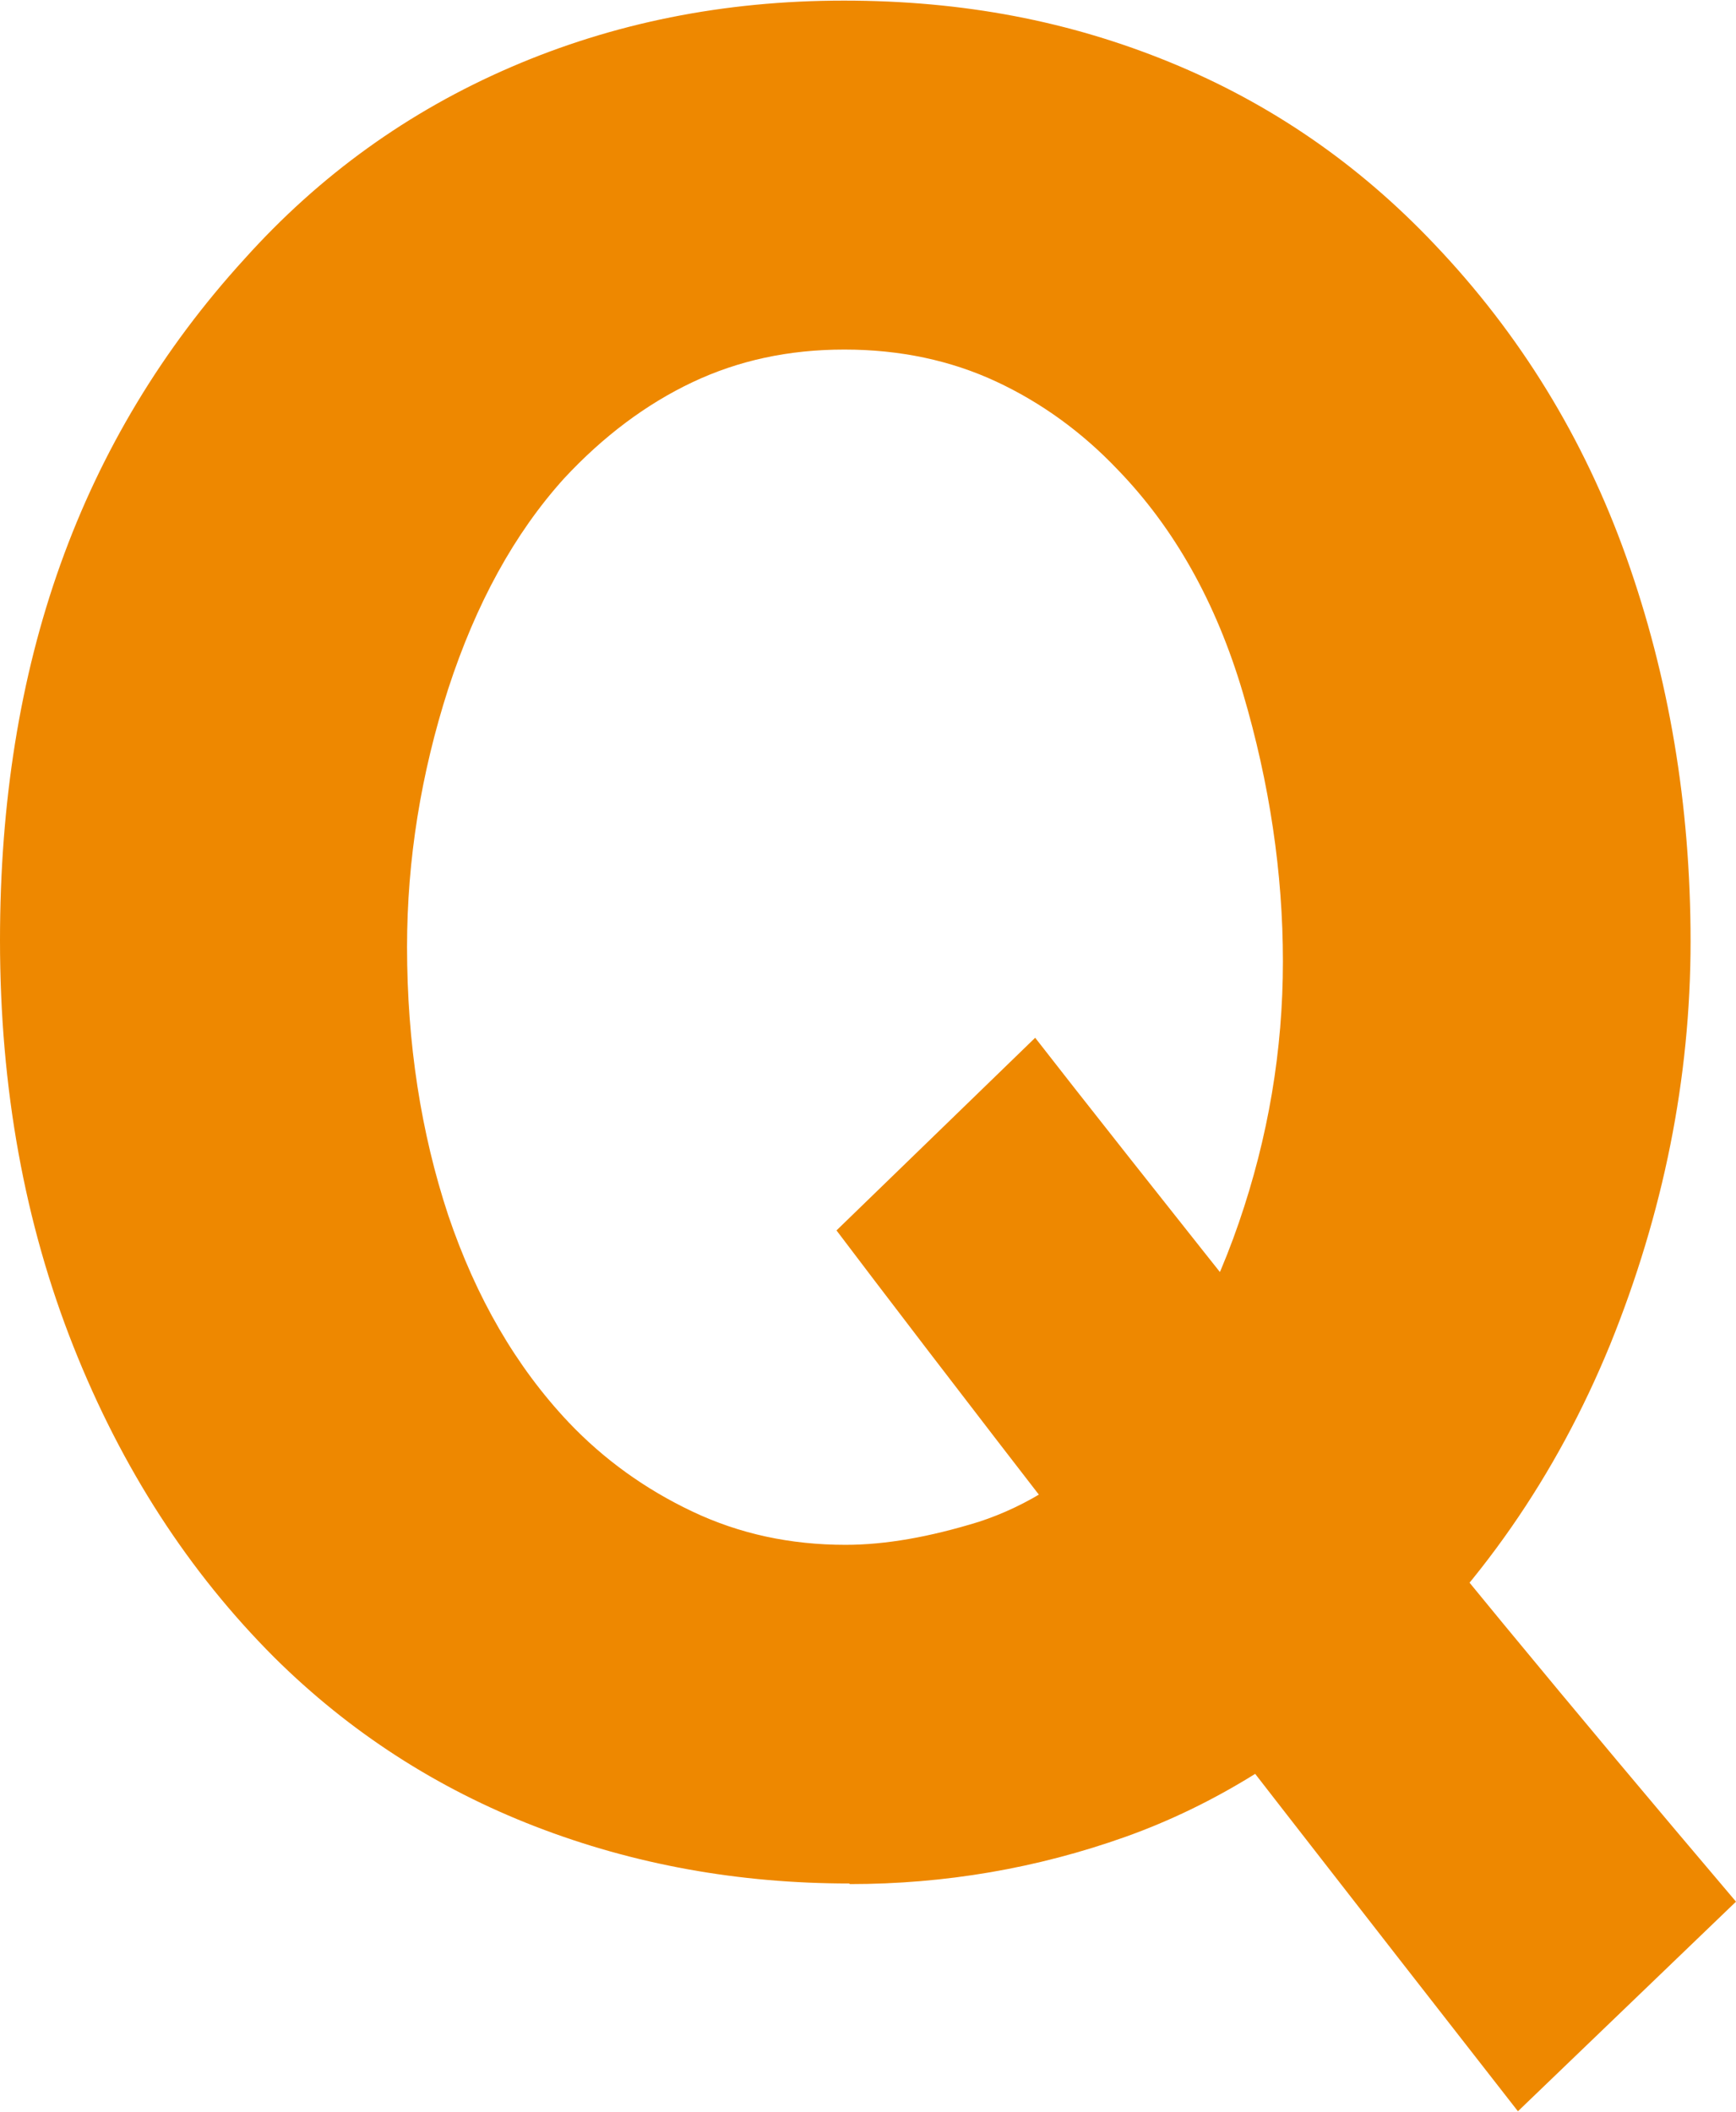
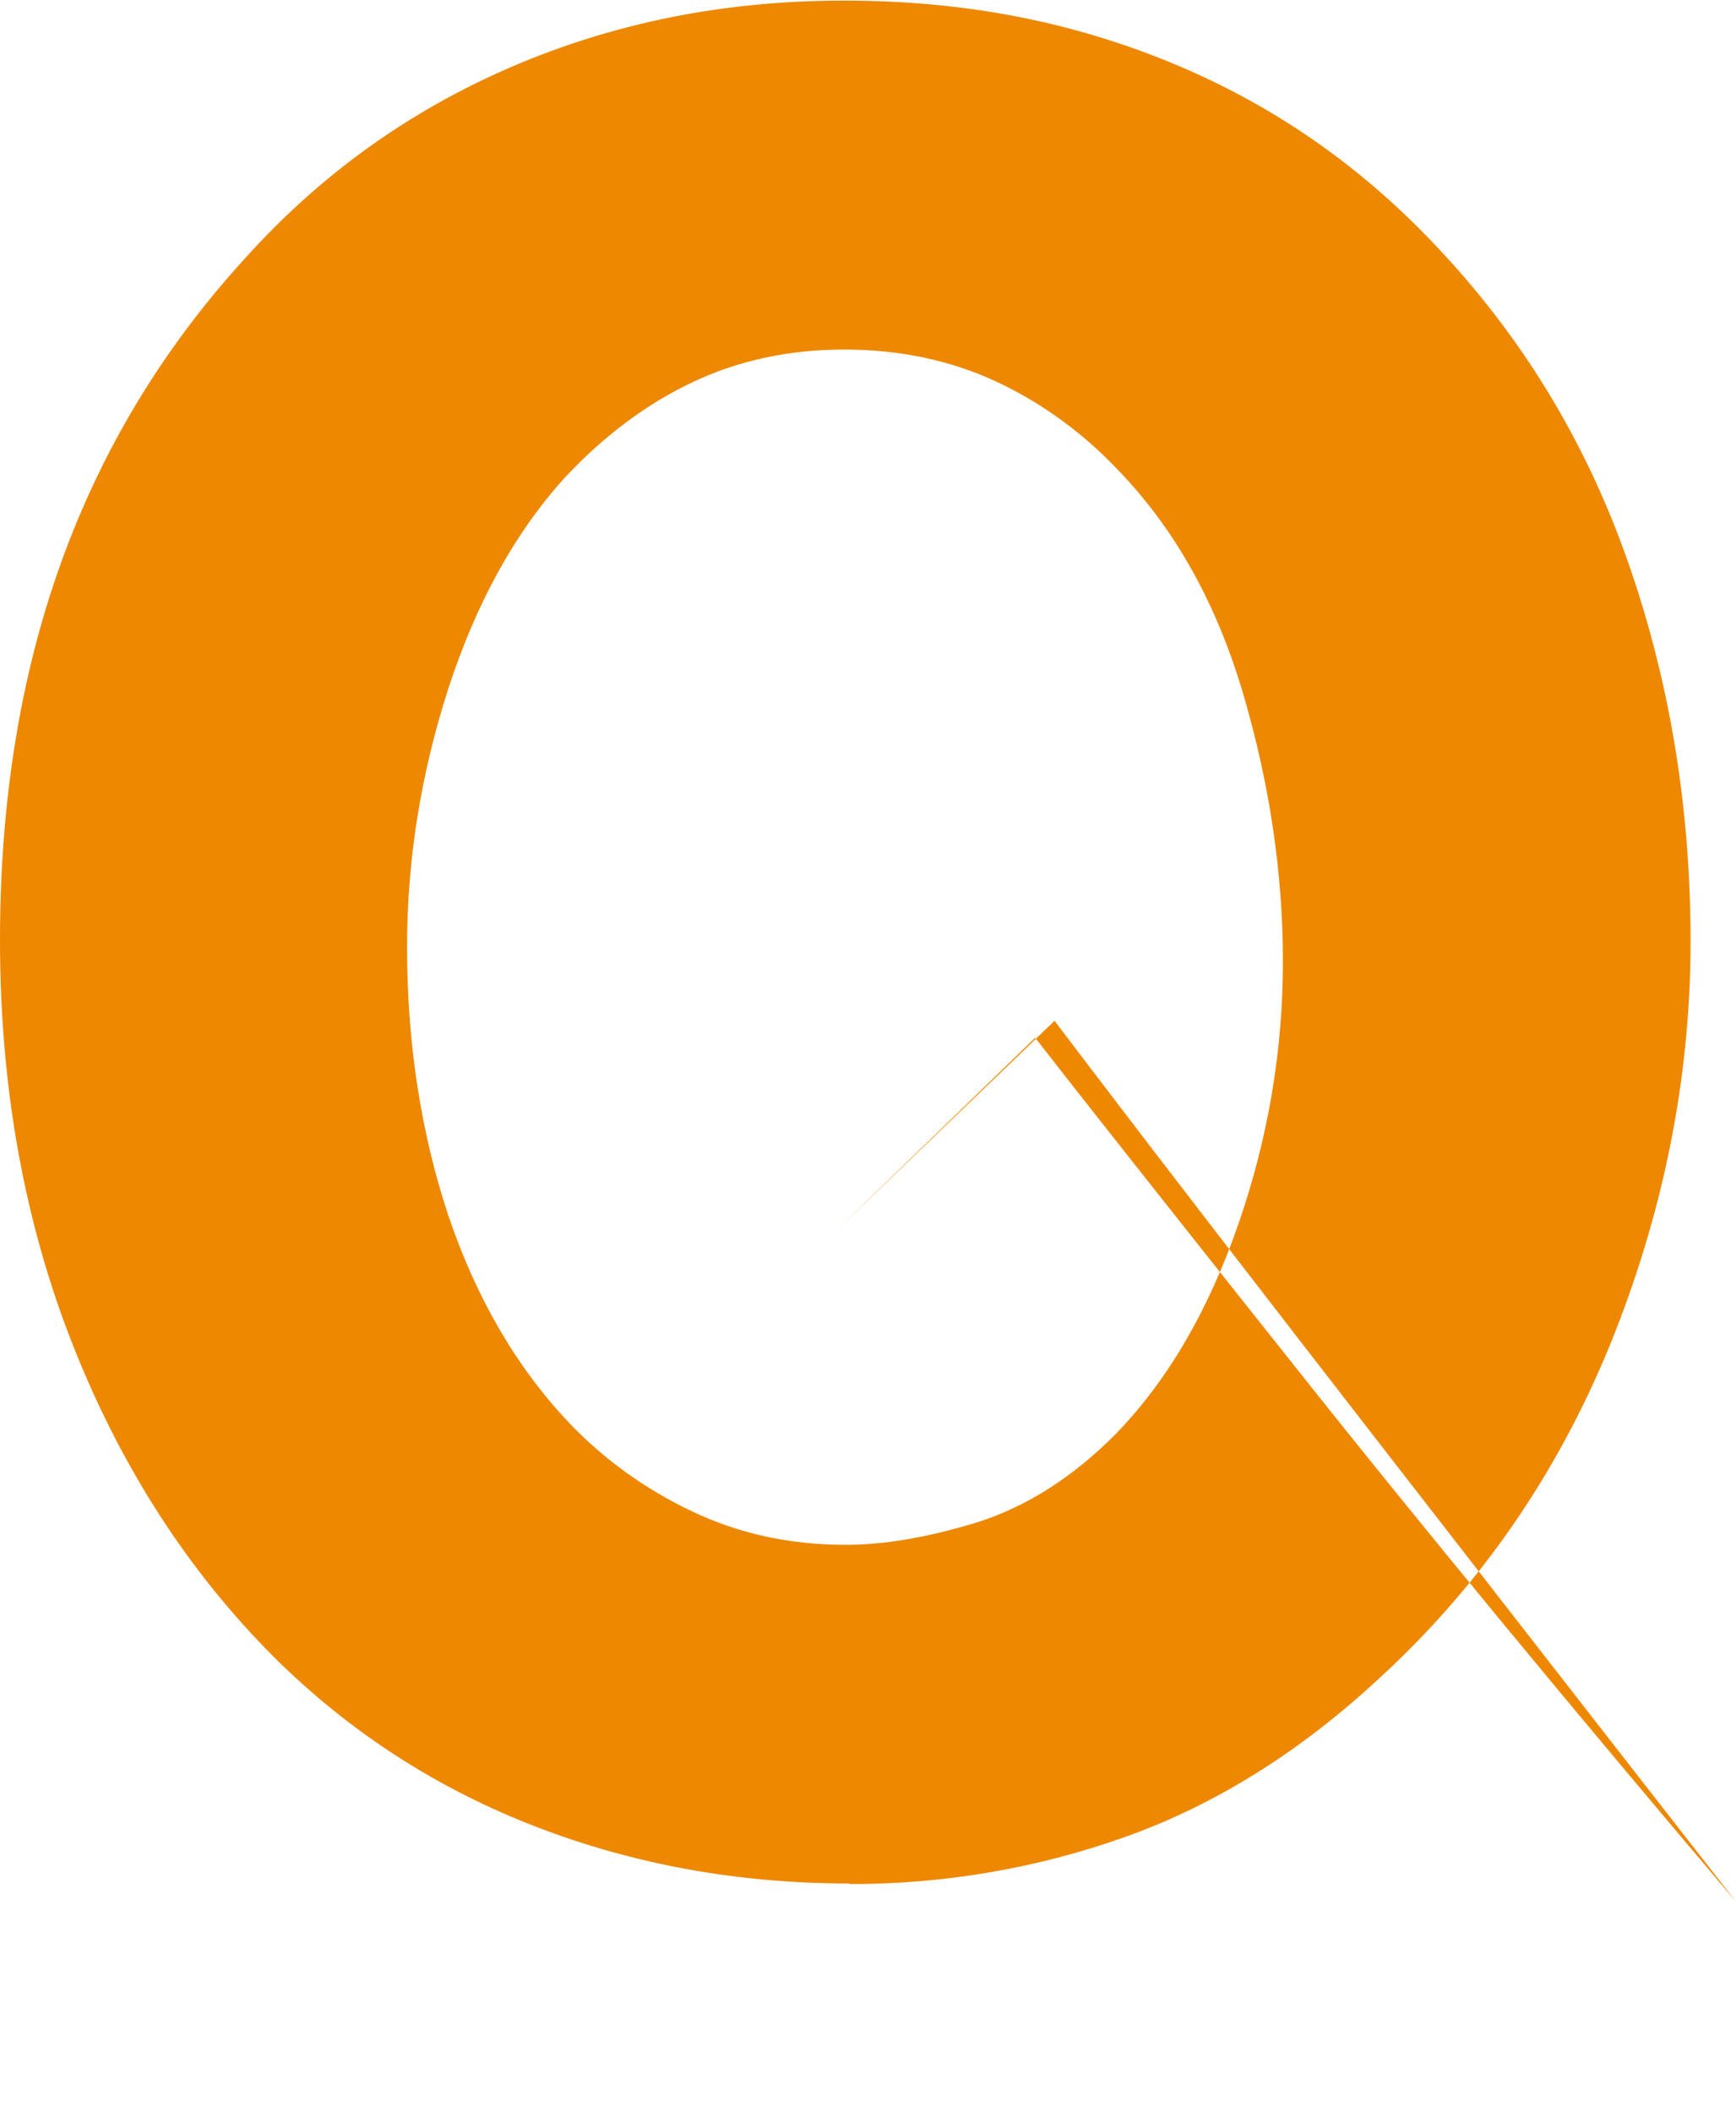
<svg xmlns="http://www.w3.org/2000/svg" id="_レイヤー_2" viewBox="0 0 28.66 34.86">
  <defs>
    <style>.cls-1{fill:#e80;stroke-width:0px;}</style>
  </defs>
  <g id="_4">
-     <path class="cls-1" d="m14.02,31.09c-1.82,0-3.55-.31-5.18-.94-1.63-.63-3.07-1.56-4.31-2.79-1.41-1.41-2.52-3.12-3.32-5.14-.8-2.02-1.21-4.25-1.21-6.7,0-2.27.33-4.34,1-6.21.67-1.87,1.68-3.55,3.04-5.04,1.24-1.38,2.7-2.43,4.39-3.16,1.69-.73,3.52-1.1,5.5-1.1s3.73.34,5.39,1.02,3.11,1.68,4.36,3c1.41,1.48,2.47,3.2,3.17,5.17s1.06,4.08,1.06,6.34-.45,4.49-1.33,6.66c-.89,2.17-2.17,4.01-3.85,5.54-1.3,1.2-2.69,2.06-4.15,2.58-1.46.52-2.98.78-4.55.78Zm7.16-15.22c0-1.46-.22-2.94-.66-4.43-.44-1.49-1.13-2.72-2.07-3.69-.58-.61-1.25-1.1-2-1.45-.75-.35-1.59-.53-2.51-.53s-1.75.18-2.51.54-1.47.89-2.12,1.59c-.82.91-1.45,2.06-1.91,3.47-.45,1.4-.68,2.82-.68,4.26,0,1.59.23,3.07.68,4.43.46,1.36,1.12,2.5,1.99,3.42.58.61,1.26,1.1,2.04,1.47.78.37,1.62.55,2.53.55.66,0,1.39-.13,2.2-.38.8-.26,1.56-.74,2.27-1.46.86-.89,1.53-2.05,2.02-3.47.49-1.42.73-2.86.73-4.32Zm-7.37,4.44l3.28-3.18c.66.85,2.08,2.65,4.26,5.39,2.18,2.75,4.62,5.7,7.31,8.87l-3.6,3.46c-2.78-3.56-5.18-6.65-7.2-9.26-2.02-2.61-3.37-4.38-4.05-5.28Z" />
+     <path class="cls-1" d="m14.02,31.09c-1.82,0-3.55-.31-5.18-.94-1.63-.63-3.07-1.56-4.31-2.79-1.41-1.41-2.52-3.12-3.32-5.14-.8-2.02-1.21-4.25-1.21-6.7,0-2.27.33-4.34,1-6.21.67-1.87,1.68-3.55,3.04-5.04,1.24-1.38,2.7-2.43,4.39-3.16,1.69-.73,3.52-1.1,5.5-1.1s3.73.34,5.39,1.02,3.11,1.68,4.36,3c1.41,1.48,2.47,3.2,3.17,5.17s1.06,4.08,1.06,6.34-.45,4.49-1.33,6.66c-.89,2.17-2.17,4.01-3.85,5.54-1.3,1.2-2.69,2.06-4.15,2.58-1.46.52-2.98.78-4.55.78Zm7.16-15.22c0-1.46-.22-2.94-.66-4.43-.44-1.49-1.13-2.72-2.07-3.69-.58-.61-1.25-1.1-2-1.45-.75-.35-1.59-.53-2.51-.53s-1.75.18-2.51.54-1.47.89-2.12,1.59c-.82.91-1.45,2.06-1.91,3.47-.45,1.4-.68,2.82-.68,4.26,0,1.59.23,3.07.68,4.43.46,1.36,1.12,2.5,1.99,3.42.58.61,1.26,1.1,2.04,1.47.78.37,1.62.55,2.53.55.66,0,1.39-.13,2.2-.38.8-.26,1.56-.74,2.27-1.46.86-.89,1.53-2.05,2.02-3.47.49-1.42.73-2.86.73-4.32Zm-7.37,4.44l3.28-3.18c.66.85,2.08,2.65,4.26,5.39,2.18,2.75,4.62,5.7,7.31,8.87c-2.78-3.56-5.18-6.65-7.2-9.26-2.02-2.61-3.37-4.38-4.05-5.28Z" />
  </g>
</svg>